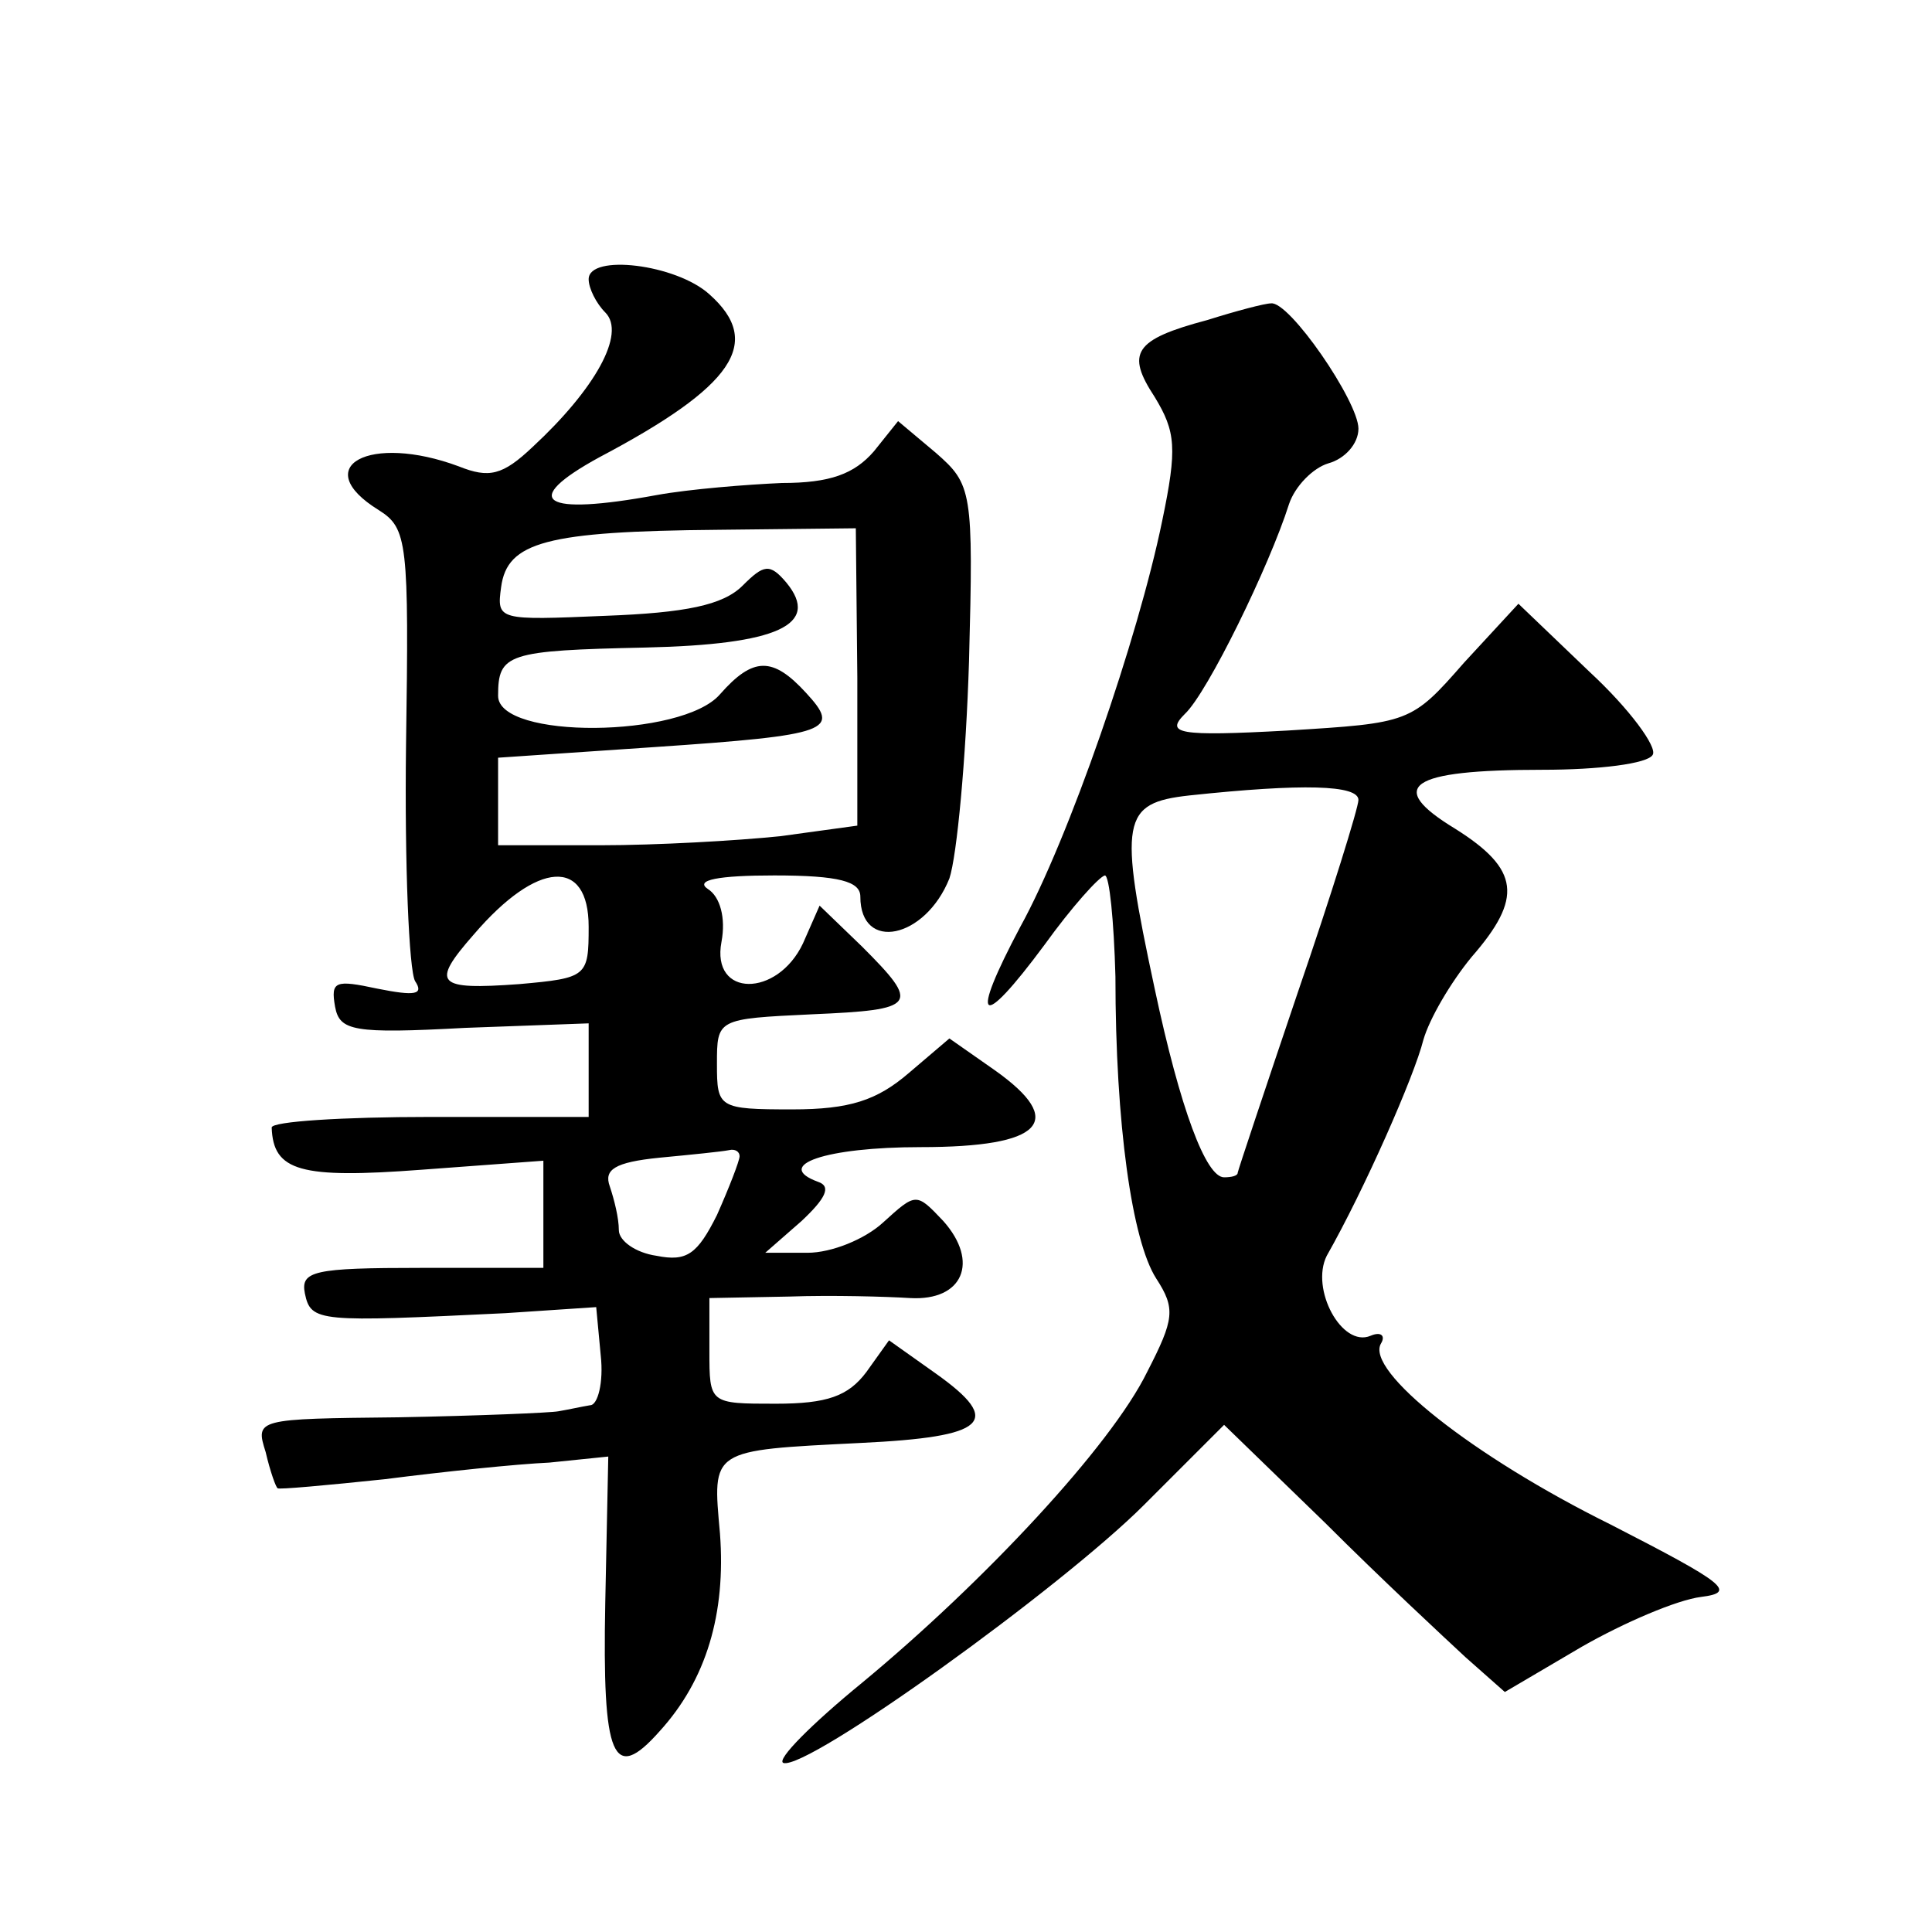
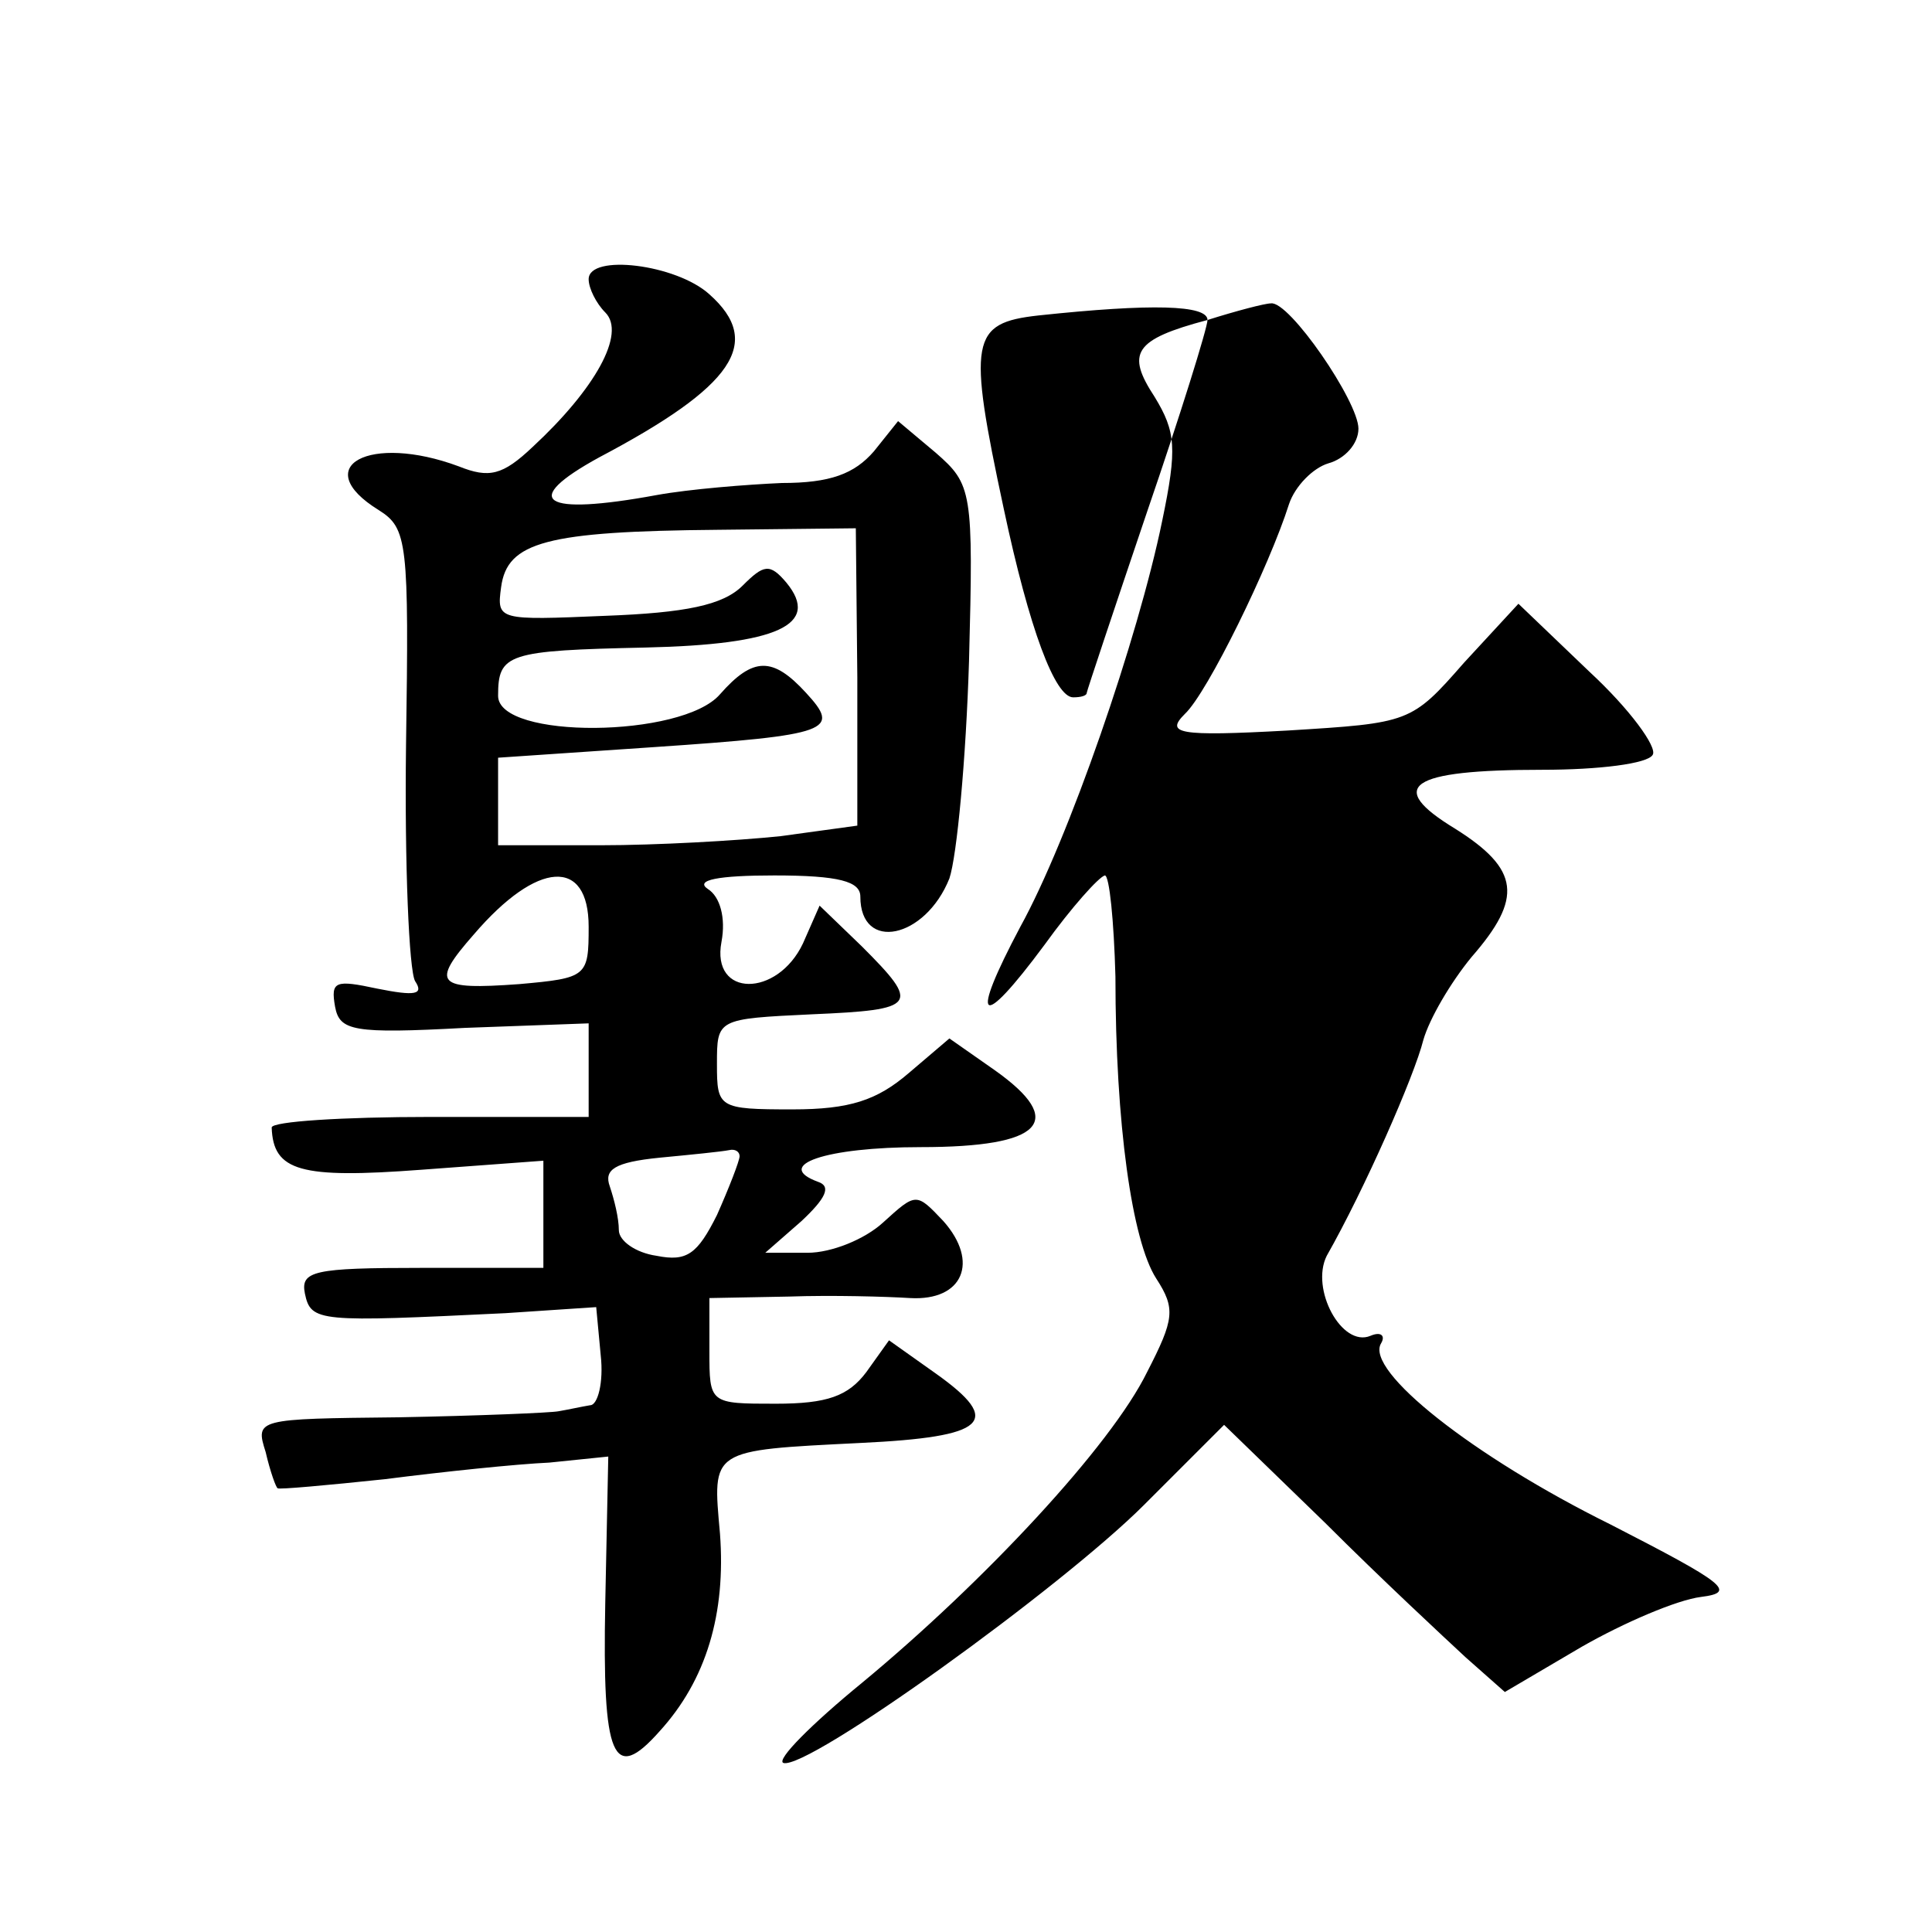
<svg xmlns="http://www.w3.org/2000/svg" version="1.0" width="128pt" height="128pt" viewBox="0 0 128 128" preserveAspectRatio="xMidYMid meet">
  <g transform="translate(0,128) scale(0.1,-0.1)" fill="#0" stroke="none">
-     <path d="M390 1095 c0 -6 5 -16 11 -22 14 -14 -7 -51 -48 -89 -20 -19 -29 -21 -49 -13 -59 22 -100 0 -53 -29 19 -12 20 -21 18 -156 -1 -79 2 -149 6 -156 6 -9 0 -10 -25 -5 -28 6 -31 5 -28 -12 3 -16 12 -18 86 -14 l82 3 0 -31 0 -31 -105 0 c-58 0 -105 -3 -105 -7 1 -29 19 -34 99 -28 l81 6 0 -35 0 -36 -81 0 c-71 0 -80 -2 -77 -17 4 -19 9 -19 133 -13 l60 4 3 -32 c2 -18 -2 -33 -7 -33 -6 -1 -15 -3 -21 -4 -5 -1 -53 -3 -106 -4 -94 -1 -95 -1 -88 -23 3 -13 7 -24 8 -24 0 -1 33 2 71 6 39 5 87 10 109 11 l39 4 -2 -97 c-2 -103 5 -120 36 -85 31 34 44 78 40 131 -5 56 -7 55 93 60 84 4 95 14 50 46 l-31 22 -15 -21 c-12 -16 -26 -21 -60 -21 -44 0 -44 0 -44 35 l0 35 53 1 c28 1 64 0 80 -1 35 -2 46 24 22 51 -18 19 -18 19 -40 -1 -12 -11 -34 -20 -50 -20 l-28 0 24 21 c16 15 20 23 11 26 -30 11 5 23 68 23 81 0 97 17 49 51 l-30 21 -27 -23 c-21 -18 -39 -24 -77 -24 -49 0 -50 1 -50 30 0 30 0 30 63 33 70 3 72 6 33 45 l-28 27 -11 -25 c-17 -36 -61 -36 -54 1 3 16 -1 30 -9 35 -9 6 7 9 44 9 43 0 57 -4 57 -14 0 -37 43 -28 59 12 5 15 11 79 13 144 3 113 2 117 -22 138 l-25 21 -16 -20 c-13 -15 -29 -21 -61 -21 -23 -1 -61 -4 -83 -8 -76 -14 -91 -4 -38 25 89 47 109 76 73 108 -22 20 -80 27 -80 10z m178 -264 l0 -98 -51 -7 c-29 -3 -82 -6 -119 -6 l-68 0 0 29 0 29 103 7 c118 8 124 11 101 36 -22 24 -35 24 -57 -1 -25 -29 -147 -30 -147 -1 0 28 6 30 98 32 87 2 116 15 93 43 -11 13 -15 12 -29 -2 -13 -13 -38 -18 -91 -20 -71 -3 -72 -3 -69 19 4 30 30 37 144 38 l91 1 1 -99z m-178 -165 c0 -33 -1 -34 -46 -38 -55 -4 -59 0 -30 33 42 49 76 51 76 5z m100 -152 c0 -3 -7 -21 -15 -39 -13 -26 -20 -31 -40 -27 -14 2 -25 10 -25 17 0 8 -3 20 -6 29 -4 11 3 16 33 19 21 2 41 4 46 5 4 1 7 -1 7 -4z M800 1068 c-49 -13 -54 -22 -35 -51 14 -23 15 -34 5 -82 -16 -78 -62 -211 -94 -269 -34 -64 -27 -70 16 -12 18 25 36 45 40 46 3 0 6 -30 7 -67 0 -98 11 -175 27 -200 13 -20 12 -27 -6 -62 -24 -49 -108 -139 -189 -206 -33 -27 -57 -51 -52 -53 16 -5 184 116 239 171 l53 53 67 -65 c37 -37 79 -76 93 -89 l26 -23 51 30 c28 16 63 31 79 33 24 3 16 9 -60 48 -91 45 -163 102 -152 120 3 5 0 8 -7 5 -19 -8 -40 31 -29 53 25 44 58 119 64 143 4 14 18 38 32 55 34 39 32 58 -11 85 -46 28 -31 39 58 39 37 0 70 4 73 10 3 5 -15 30 -42 55 l-47 45 -36 -39 c-35 -40 -36 -40 -117 -45 -73 -4 -81 -2 -68 11 15 14 56 98 69 139 4 12 16 24 26 27 11 3 20 13 20 23 0 18 -46 85 -58 83 -4 0 -23 -5 -42 -11z m100 -318 c0 -5 -18 -63 -40 -127 -22 -65 -40 -119 -40 -120 0 -2 -4 -3 -9 -3 -12 0 -29 45 -46 125 -24 112 -22 123 23 128 75 8 112 7 112 -3z" />
+     <path d="M390 1095 c0 -6 5 -16 11 -22 14 -14 -7 -51 -48 -89 -20 -19 -29 -21 -49 -13 -59 22 -100 0 -53 -29 19 -12 20 -21 18 -156 -1 -79 2 -149 6 -156 6 -9 0 -10 -25 -5 -28 6 -31 5 -28 -12 3 -16 12 -18 86 -14 l82 3 0 -31 0 -31 -105 0 c-58 0 -105 -3 -105 -7 1 -29 19 -34 99 -28 l81 6 0 -35 0 -36 -81 0 c-71 0 -80 -2 -77 -17 4 -19 9 -19 133 -13 l60 4 3 -32 c2 -18 -2 -33 -7 -33 -6 -1 -15 -3 -21 -4 -5 -1 -53 -3 -106 -4 -94 -1 -95 -1 -88 -23 3 -13 7 -24 8 -24 0 -1 33 2 71 6 39 5 87 10 109 11 l39 4 -2 -97 c-2 -103 5 -120 36 -85 31 34 44 78 40 131 -5 56 -7 55 93 60 84 4 95 14 50 46 l-31 22 -15 -21 c-12 -16 -26 -21 -60 -21 -44 0 -44 0 -44 35 l0 35 53 1 c28 1 64 0 80 -1 35 -2 46 24 22 51 -18 19 -18 19 -40 -1 -12 -11 -34 -20 -50 -20 l-28 0 24 21 c16 15 20 23 11 26 -30 11 5 23 68 23 81 0 97 17 49 51 l-30 21 -27 -23 c-21 -18 -39 -24 -77 -24 -49 0 -50 1 -50 30 0 30 0 30 63 33 70 3 72 6 33 45 l-28 27 -11 -25 c-17 -36 -61 -36 -54 1 3 16 -1 30 -9 35 -9 6 7 9 44 9 43 0 57 -4 57 -14 0 -37 43 -28 59 12 5 15 11 79 13 144 3 113 2 117 -22 138 l-25 21 -16 -20 c-13 -15 -29 -21 -61 -21 -23 -1 -61 -4 -83 -8 -76 -14 -91 -4 -38 25 89 47 109 76 73 108 -22 20 -80 27 -80 10z m178 -264 l0 -98 -51 -7 c-29 -3 -82 -6 -119 -6 l-68 0 0 29 0 29 103 7 c118 8 124 11 101 36 -22 24 -35 24 -57 -1 -25 -29 -147 -30 -147 -1 0 28 6 30 98 32 87 2 116 15 93 43 -11 13 -15 12 -29 -2 -13 -13 -38 -18 -91 -20 -71 -3 -72 -3 -69 19 4 30 30 37 144 38 l91 1 1 -99z m-178 -165 c0 -33 -1 -34 -46 -38 -55 -4 -59 0 -30 33 42 49 76 51 76 5z m100 -152 c0 -3 -7 -21 -15 -39 -13 -26 -20 -31 -40 -27 -14 2 -25 10 -25 17 0 8 -3 20 -6 29 -4 11 3 16 33 19 21 2 41 4 46 5 4 1 7 -1 7 -4z M800 1068 c-49 -13 -54 -22 -35 -51 14 -23 15 -34 5 -82 -16 -78 -62 -211 -94 -269 -34 -64 -27 -70 16 -12 18 25 36 45 40 46 3 0 6 -30 7 -67 0 -98 11 -175 27 -200 13 -20 12 -27 -6 -62 -24 -49 -108 -139 -189 -206 -33 -27 -57 -51 -52 -53 16 -5 184 116 239 171 l53 53 67 -65 c37 -37 79 -76 93 -89 l26 -23 51 30 c28 16 63 31 79 33 24 3 16 9 -60 48 -91 45 -163 102 -152 120 3 5 0 8 -7 5 -19 -8 -40 31 -29 53 25 44 58 119 64 143 4 14 18 38 32 55 34 39 32 58 -11 85 -46 28 -31 39 58 39 37 0 70 4 73 10 3 5 -15 30 -42 55 l-47 45 -36 -39 c-35 -40 -36 -40 -117 -45 -73 -4 -81 -2 -68 11 15 14 56 98 69 139 4 12 16 24 26 27 11 3 20 13 20 23 0 18 -46 85 -58 83 -4 0 -23 -5 -42 -11z c0 -5 -18 -63 -40 -127 -22 -65 -40 -119 -40 -120 0 -2 -4 -3 -9 -3 -12 0 -29 45 -46 125 -24 112 -22 123 23 128 75 8 112 7 112 -3z" />
  </g>
</svg>